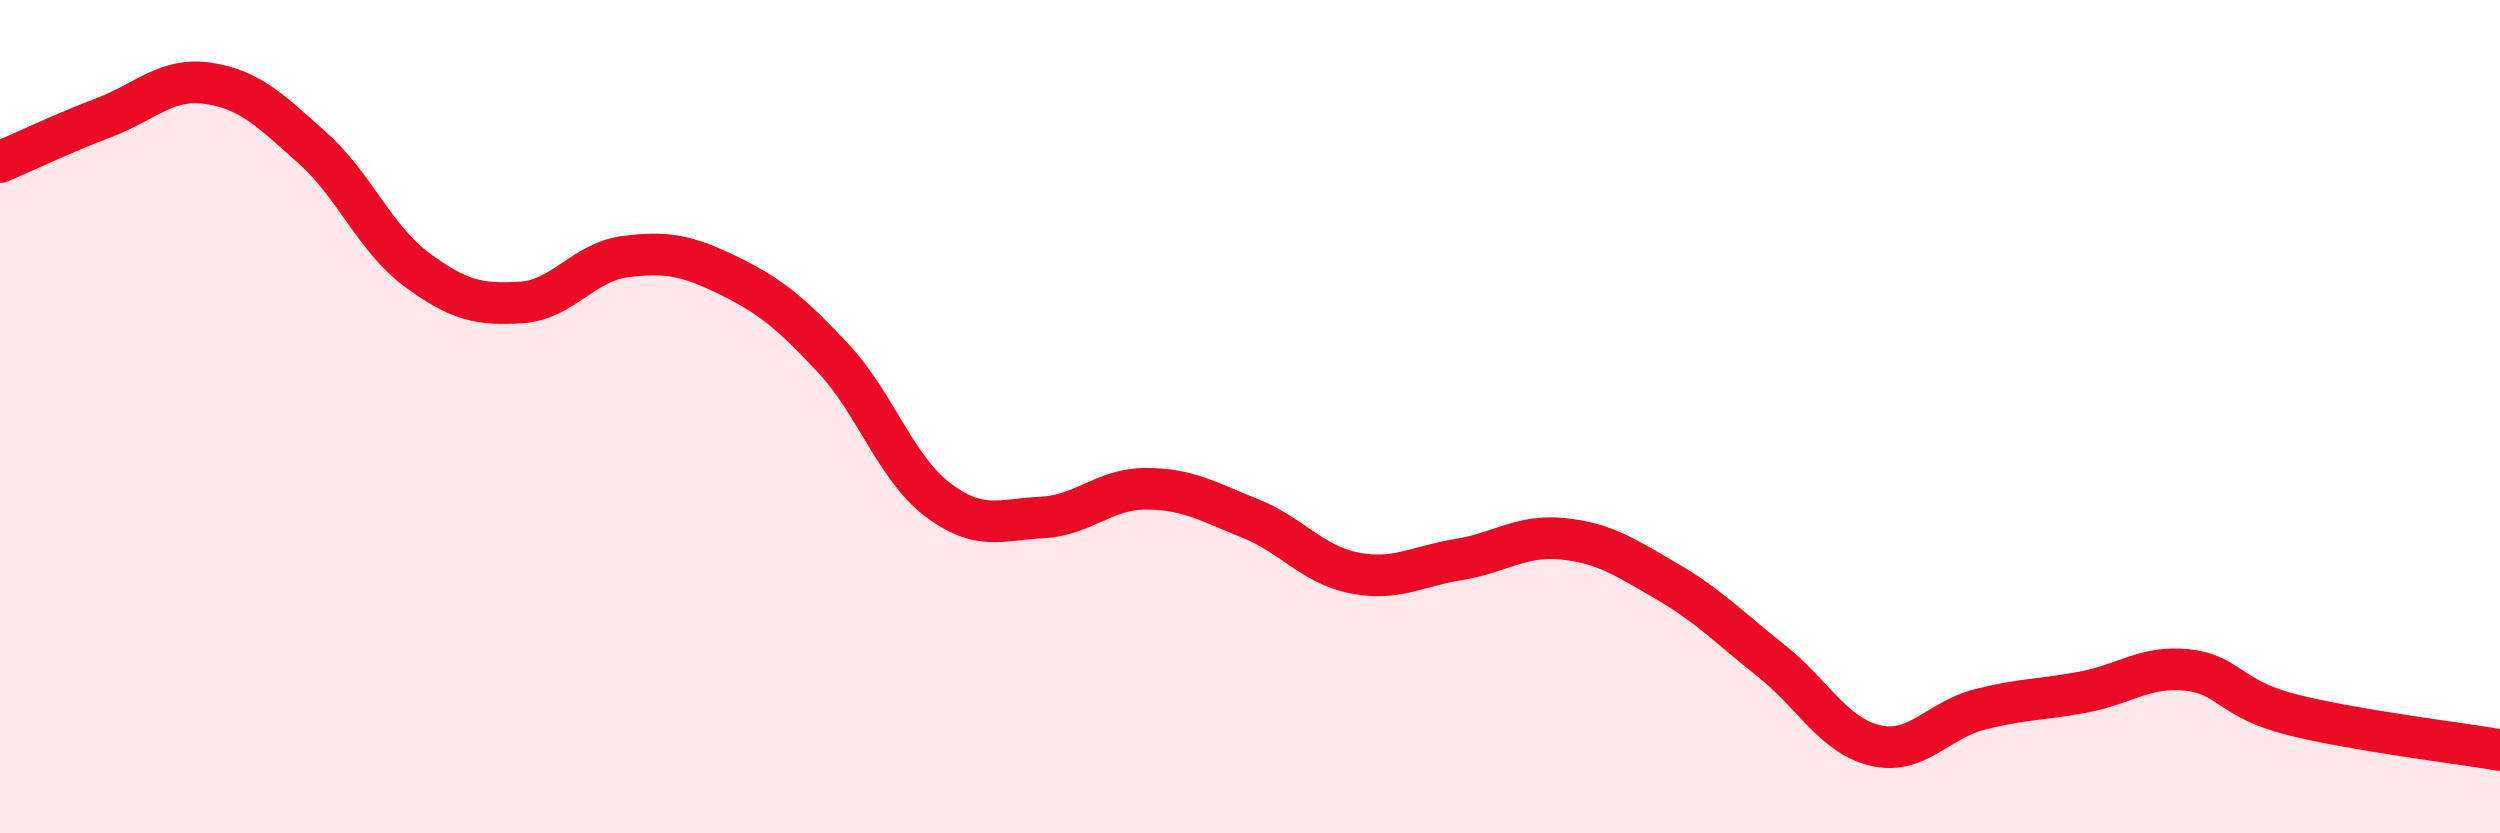
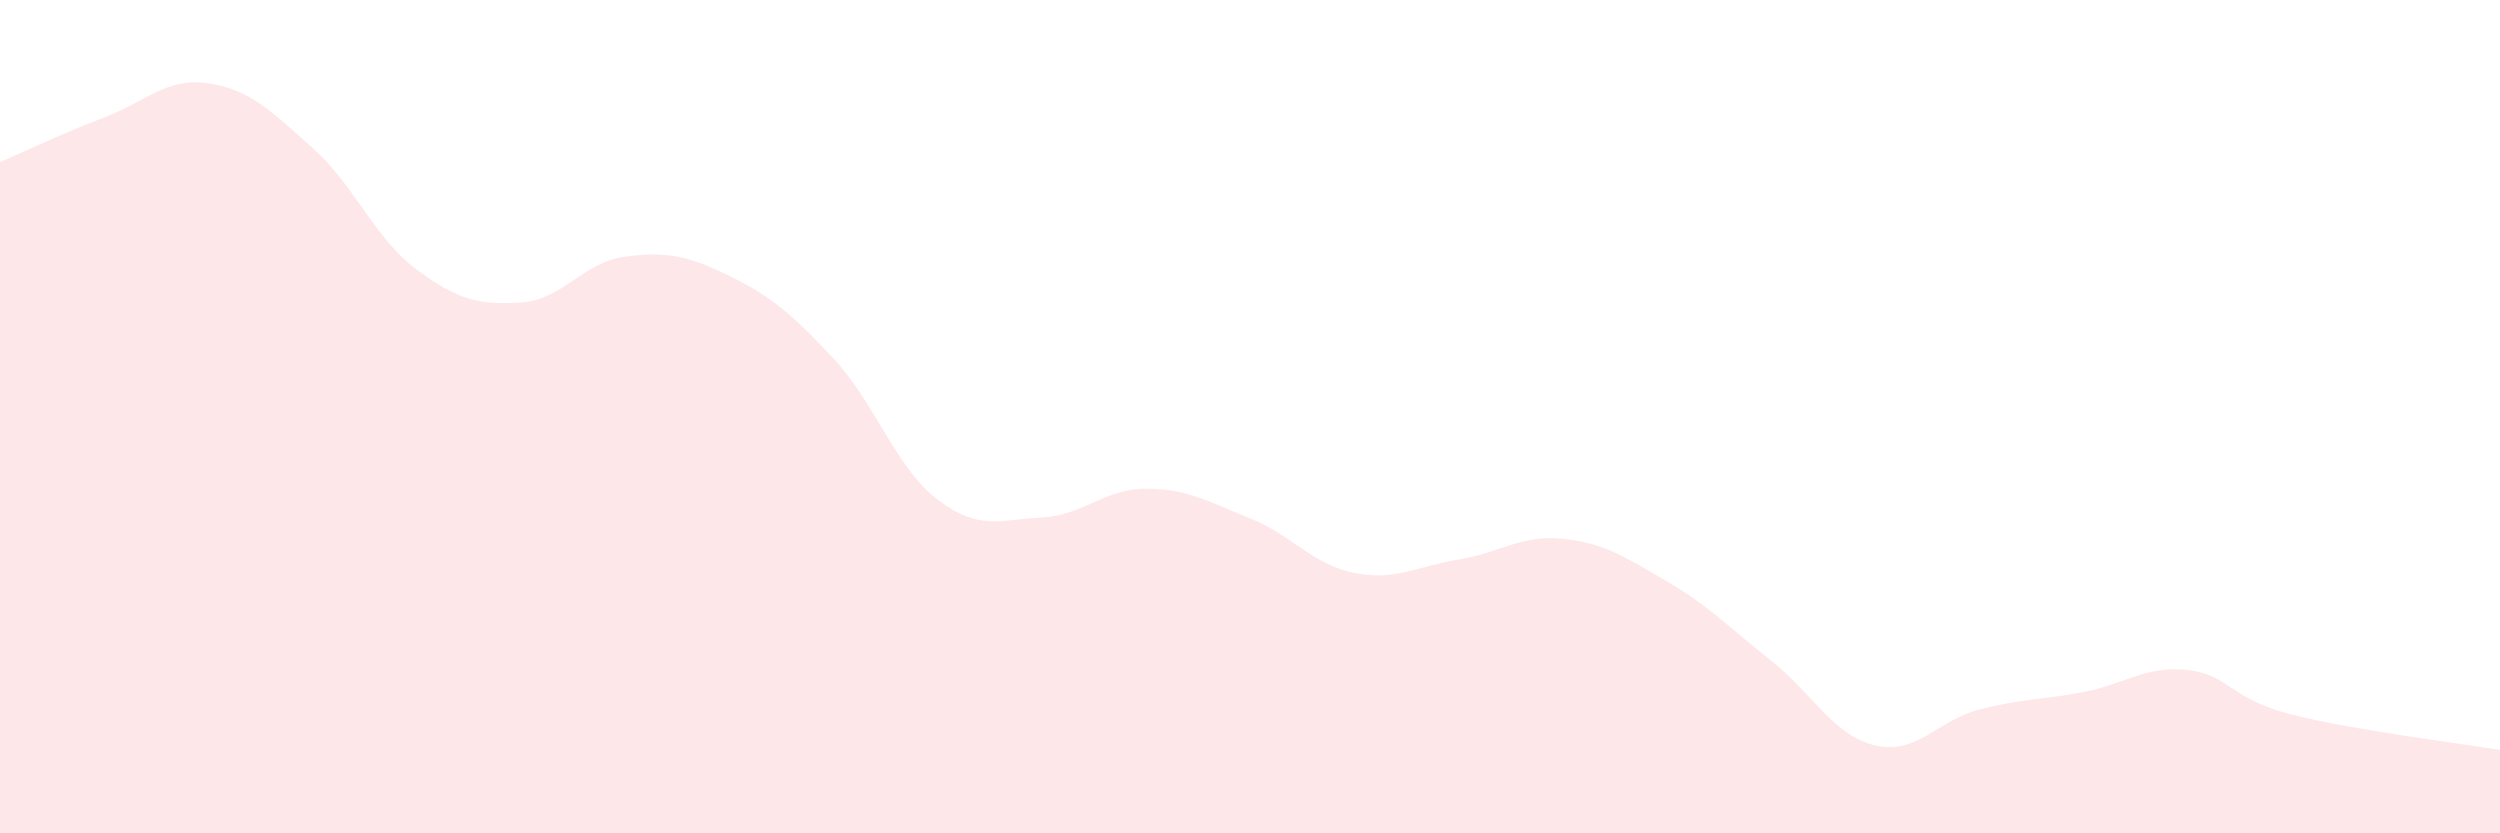
<svg xmlns="http://www.w3.org/2000/svg" width="60" height="20" viewBox="0 0 60 20">
  <path d="M 0,3.89 C 0.5,3.68 1.5,3.2 2.5,2.82 C 3.5,2.44 4,1.85 5,2 C 6,2.15 6.5,2.66 7.5,3.55 C 8.5,4.44 9,5.73 10,6.47 C 11,7.21 11.5,7.32 12.5,7.26 C 13.5,7.2 14,6.29 15,6.16 C 16,6.03 16.5,6.13 17.5,6.62 C 18.5,7.11 19,7.53 20,8.6 C 21,9.67 21.5,11.23 22.5,11.99 C 23.5,12.75 24,12.47 25,12.42 C 26,12.37 26.5,11.73 27.5,11.73 C 28.5,11.73 29,12.04 30,12.44 C 31,12.84 31.5,13.55 32.5,13.75 C 33.5,13.95 34,13.59 35,13.43 C 36,13.27 36.5,12.83 37.5,12.93 C 38.5,13.03 39,13.37 40,13.95 C 41,14.53 41.5,15.06 42.5,15.85 C 43.5,16.64 44,17.65 45,17.89 C 46,18.13 46.5,17.29 47.5,17.03 C 48.5,16.77 49,16.8 50,16.61 C 51,16.42 51.5,15.97 52.5,16.08 C 53.5,16.19 53.5,16.77 55,17.15 C 56.5,17.53 59,17.83 60,18L60 20L0 20Z" fill="#EB0A25" opacity="0.1" stroke-linecap="round" stroke-linejoin="round" />
-   <path d="M 0,3.89 C 0.5,3.68 1.5,3.2 2.5,2.82 C 3.5,2.44 4,1.85 5,2 C 6,2.15 6.5,2.66 7.5,3.55 C 8.5,4.44 9,5.73 10,6.47 C 11,7.21 11.5,7.32 12.5,7.26 C 13.5,7.2 14,6.29 15,6.16 C 16,6.03 16.5,6.13 17.5,6.62 C 18.5,7.11 19,7.53 20,8.6 C 21,9.67 21.5,11.23 22.5,11.99 C 23.5,12.75 24,12.47 25,12.42 C 26,12.37 26.5,11.73 27.5,11.73 C 28.5,11.73 29,12.04 30,12.44 C 31,12.84 31.5,13.55 32.5,13.75 C 33.5,13.95 34,13.59 35,13.43 C 36,13.27 36.5,12.83 37.5,12.93 C 38.5,13.03 39,13.37 40,13.95 C 41,14.53 41.5,15.06 42.5,15.85 C 43.5,16.64 44,17.65 45,17.89 C 46,18.13 46.5,17.29 47.5,17.03 C 48.5,16.77 49,16.8 50,16.61 C 51,16.42 51.5,15.97 52.5,16.08 C 53.5,16.19 53.5,16.77 55,17.15 C 56.5,17.53 59,17.83 60,18" stroke="#EB0A25" stroke-width="1" fill="none" stroke-linecap="round" stroke-linejoin="round" />
</svg>